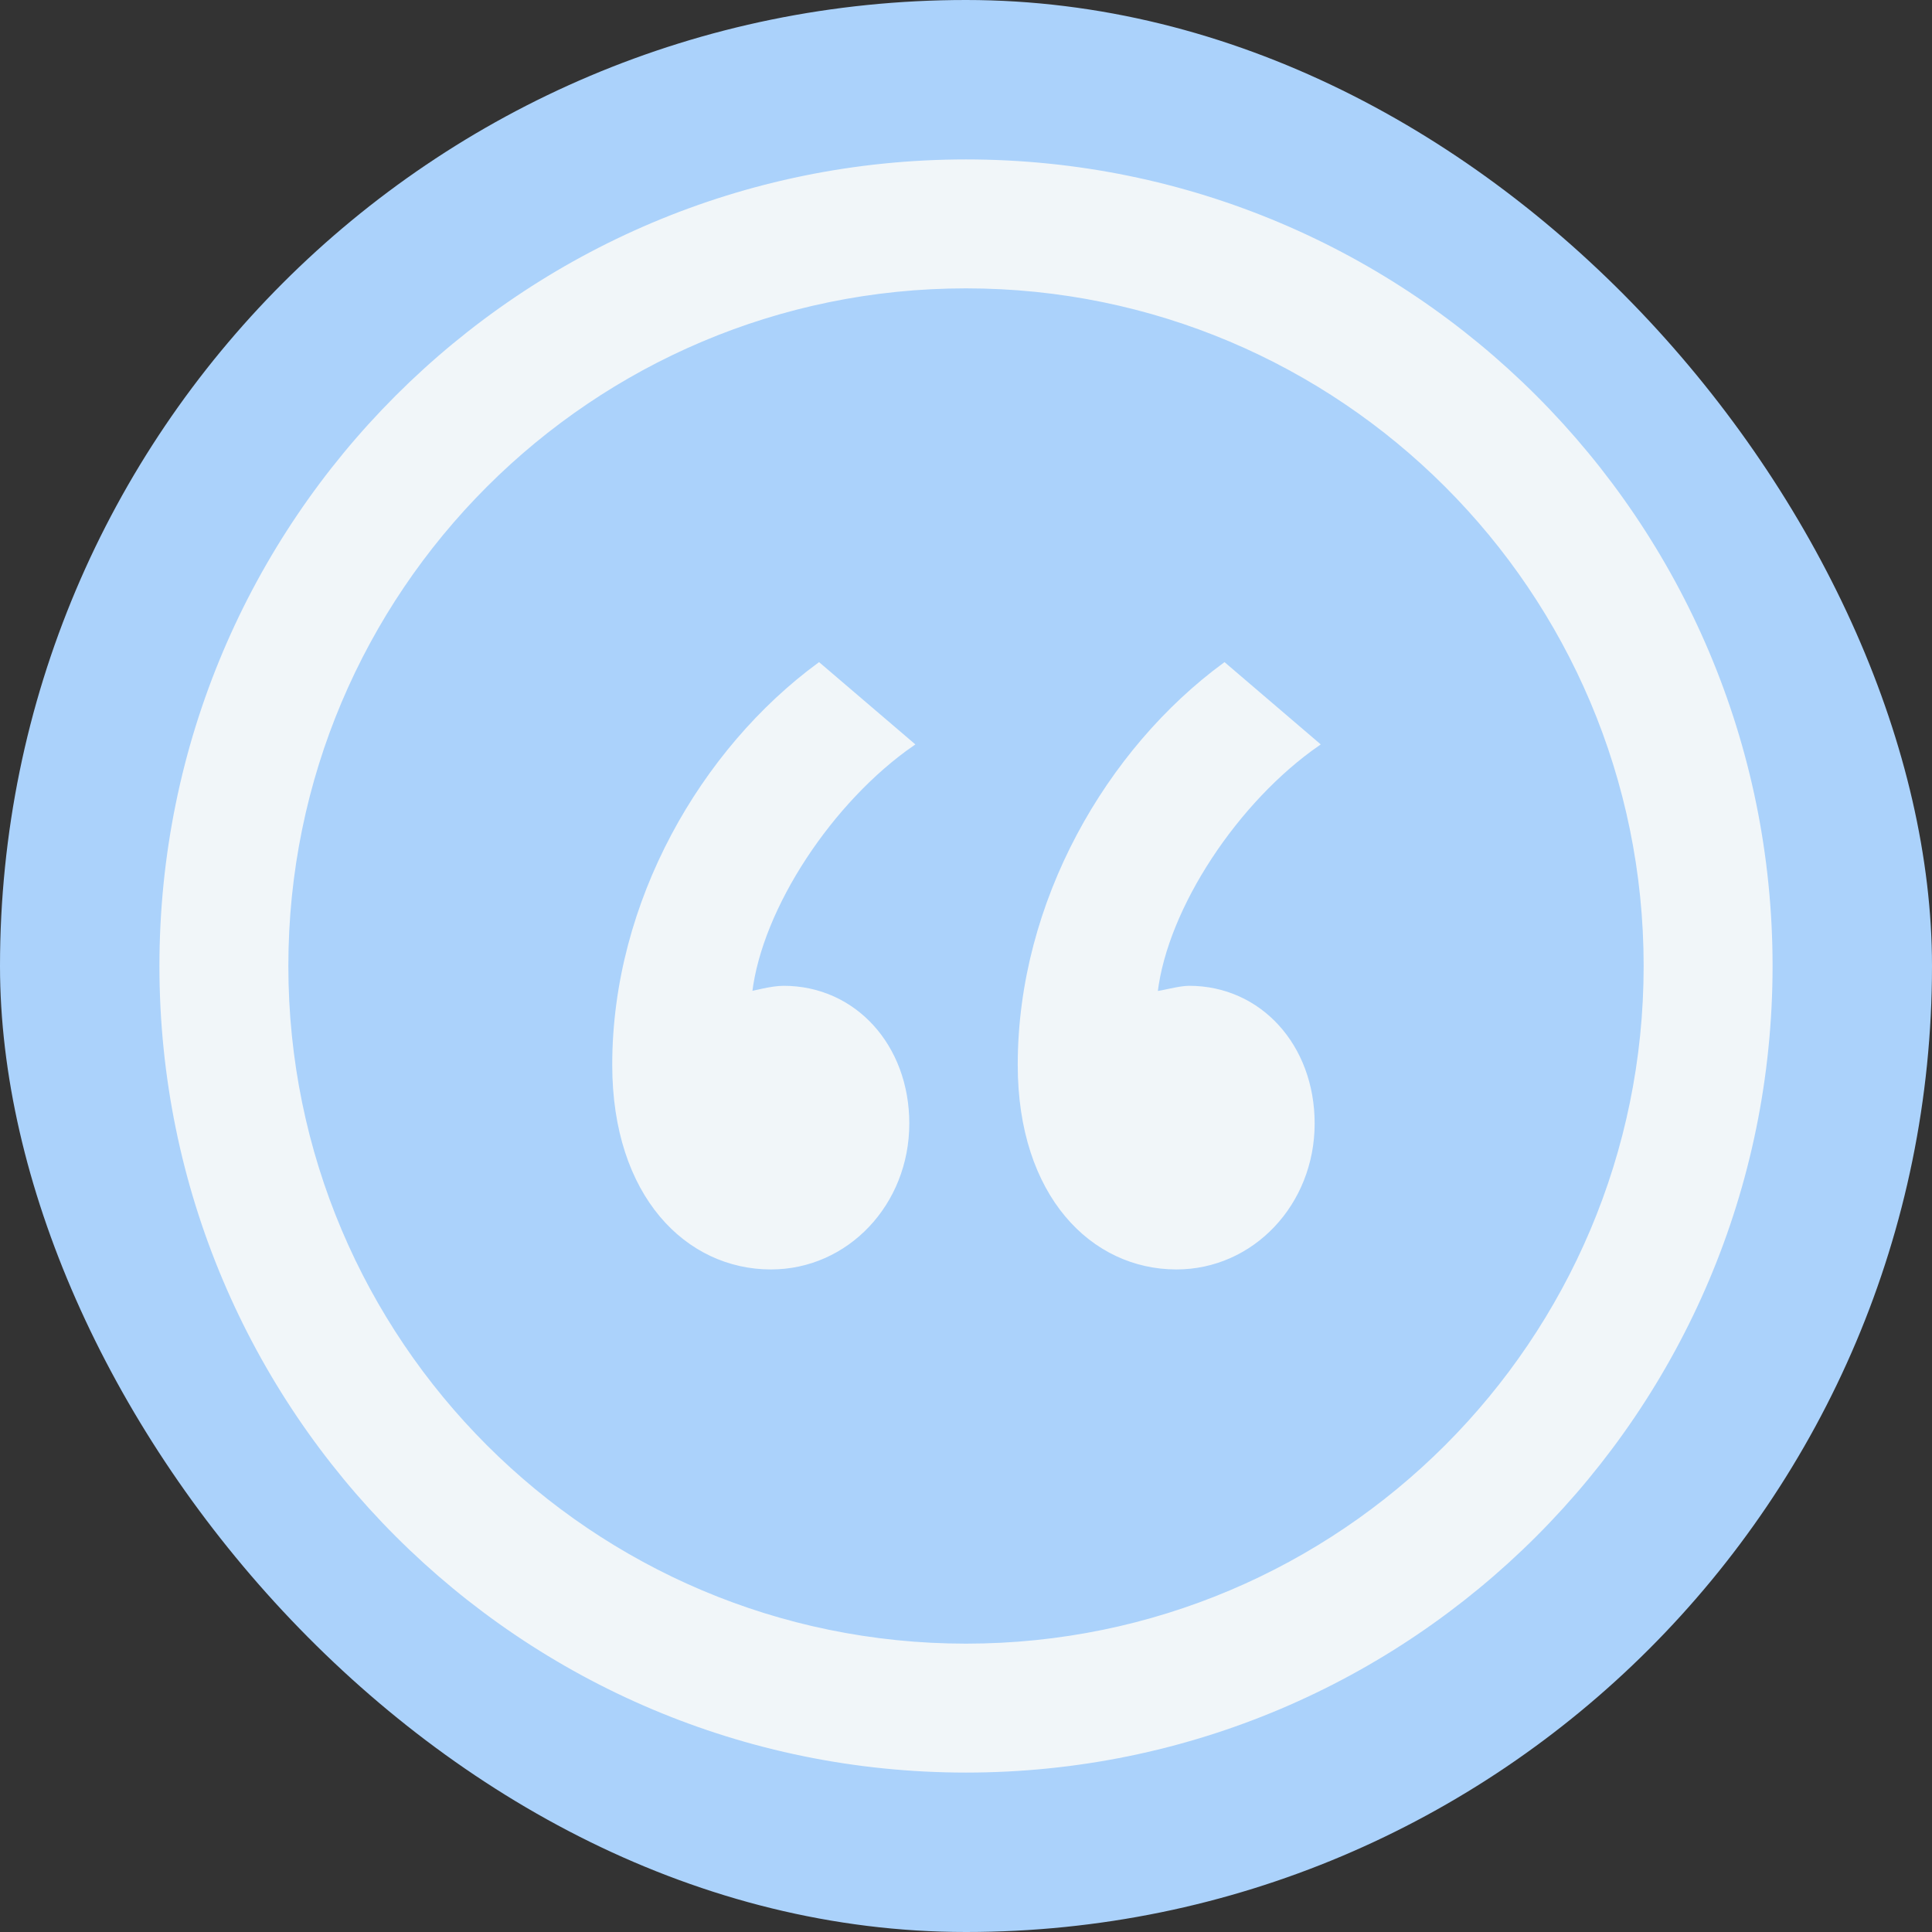
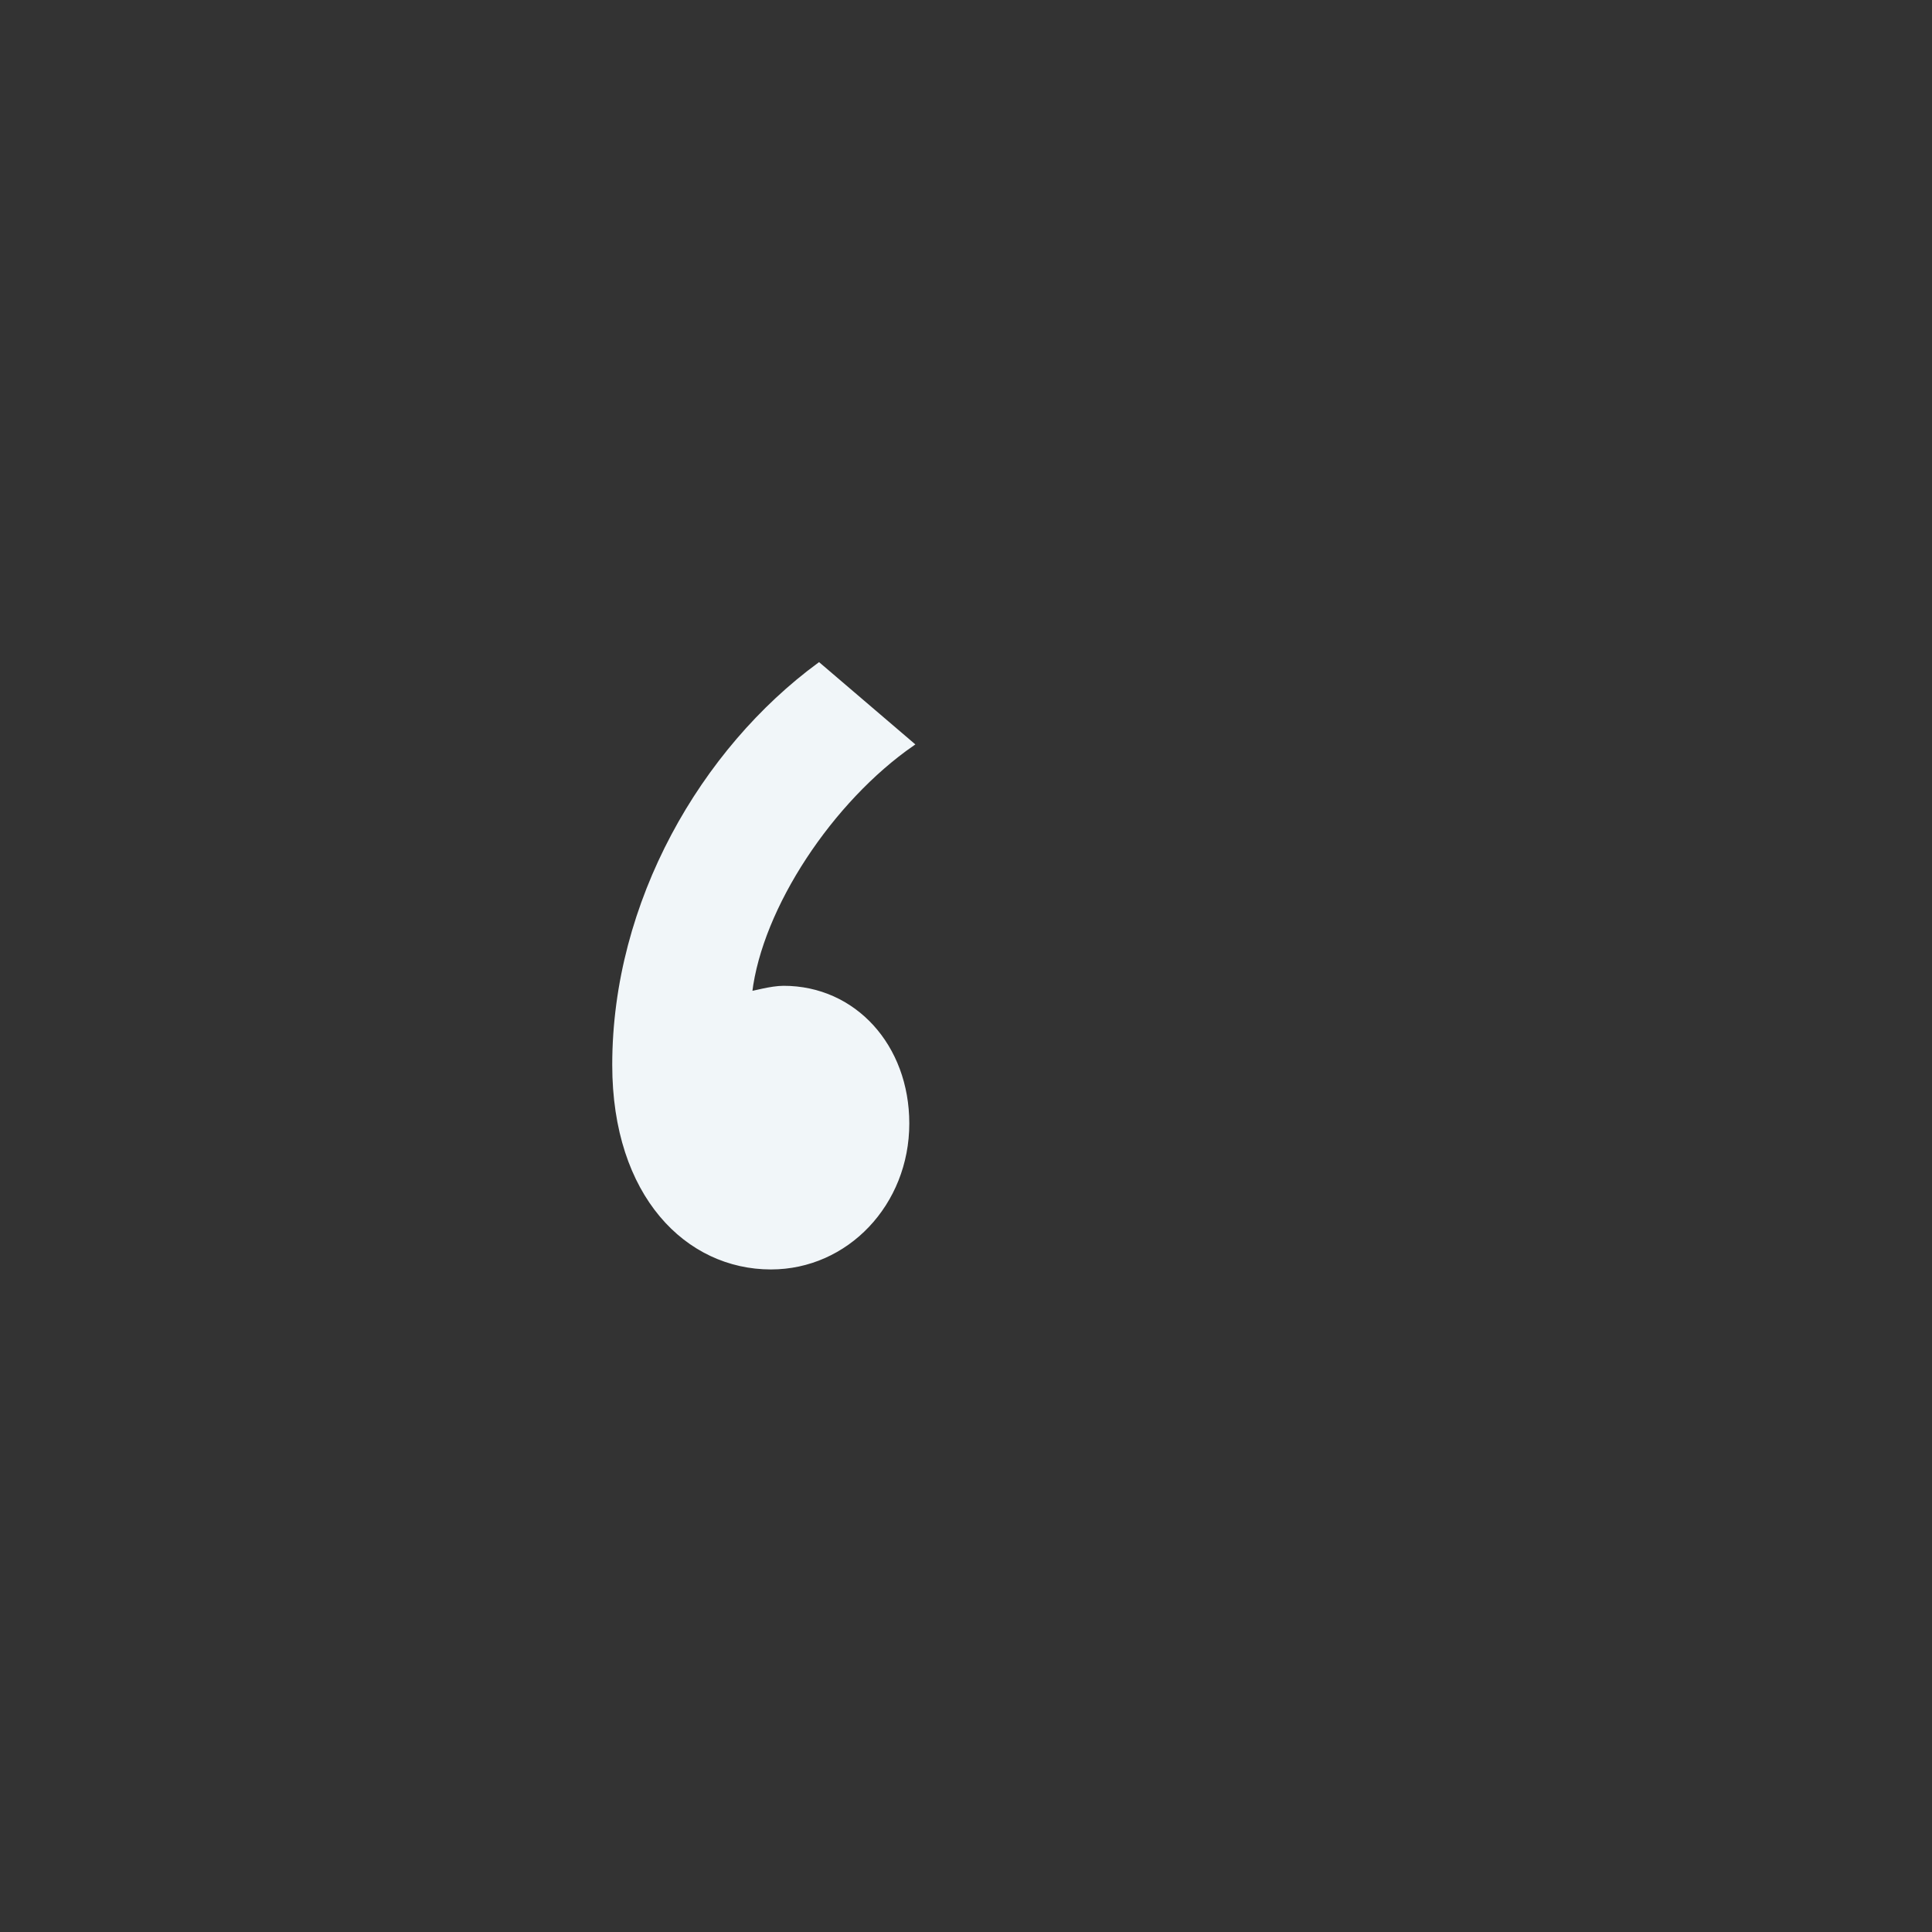
<svg xmlns="http://www.w3.org/2000/svg" fill="#f1f6f9" version="1.1" id="Layer_1" viewBox="-51.2 -51.2 614.40 614.40" enable-background="new 0 0 512 512" xml:space="preserve" stroke="#f1f6f9">
  <rect x="-51.2" y="-51.2" width="614.40" height="614.40" fill="#333333" stroke="none" />
  <g id="SVGRepo_bgCarrier" stroke-width="0">
-     <rect x="-51.2" y="-51.2" width="614.40" height="614.40" rx="307.2" fill="#ABD2FB" strokewidth="0" />
-   </g>
+     </g>
  <g id="SVGRepo_tracerCarrier" stroke-linecap="round" stroke-linejoin="round" />
  <g id="SVGRepo_iconCarrier">
-     <path d="M256,0C114.609,0,0,114.609,0,256s114.609,256,256,256s256-114.609,256-256S397.391,0,256,0z M256,472 c-119.297,0-216-96.703-216-216S136.703,40,256,40s216,96.703,216,216S375.297,472,256,472z" />
    <g>
      <path d="M239.078,185.492L209.25,160C172.219,187.18,144,235.609,144,287.438C144,329.047,167.344,352,193.969,352 c24.172,0,43.5-20.375,43.5-45.922c0-24.625-16.891-43.281-39.469-43.281c-4.031,0-9.656,1.688-10.5,1.688 C190.75,237.312,213.281,203.344,239.078,185.492z" />
-       <path d="M326.938,262.797c-3.234,0-8.922,1.688-10.5,1.688c3.203-27.172,25.781-61.141,51.562-78.992L338.188,160 c-37.031,27.18-65.234,75.609-65.234,127.438c0,41.609,23.328,64.562,49.953,64.562c24.141,0,43.469-20.375,43.469-45.922 C366.375,281.453,349.516,262.797,326.938,262.797z" />
    </g>
  </g>
</svg>